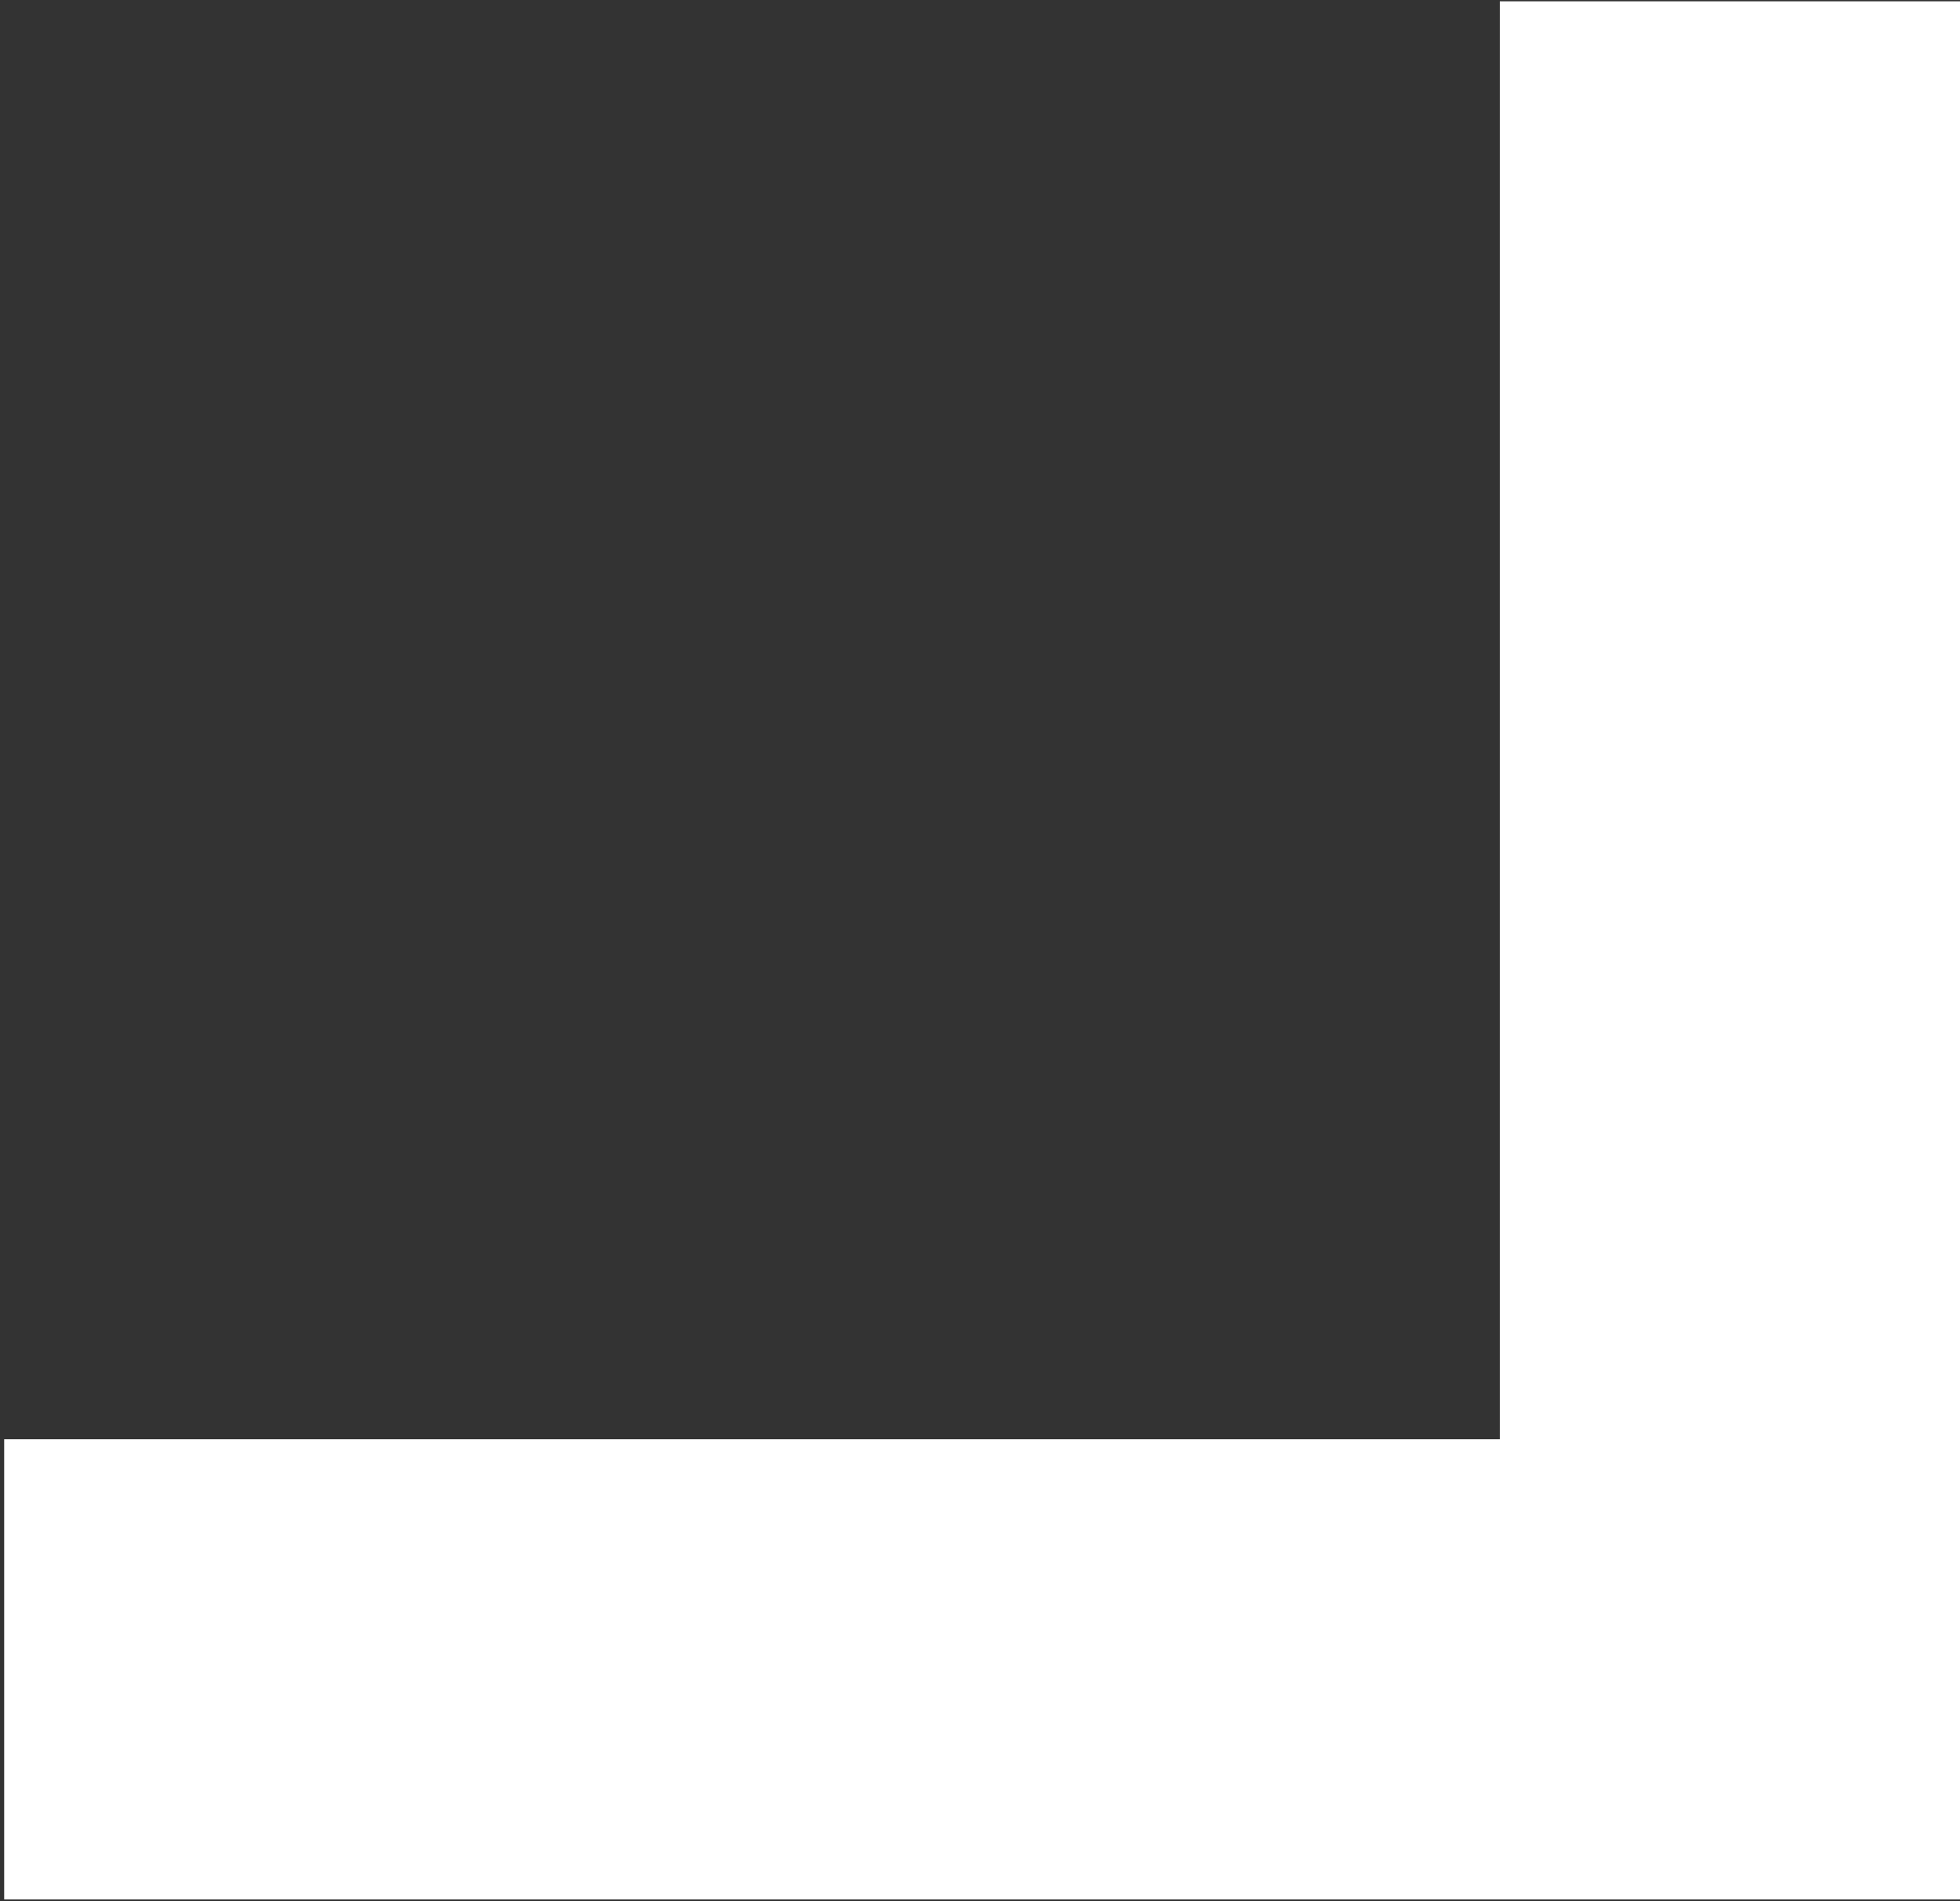
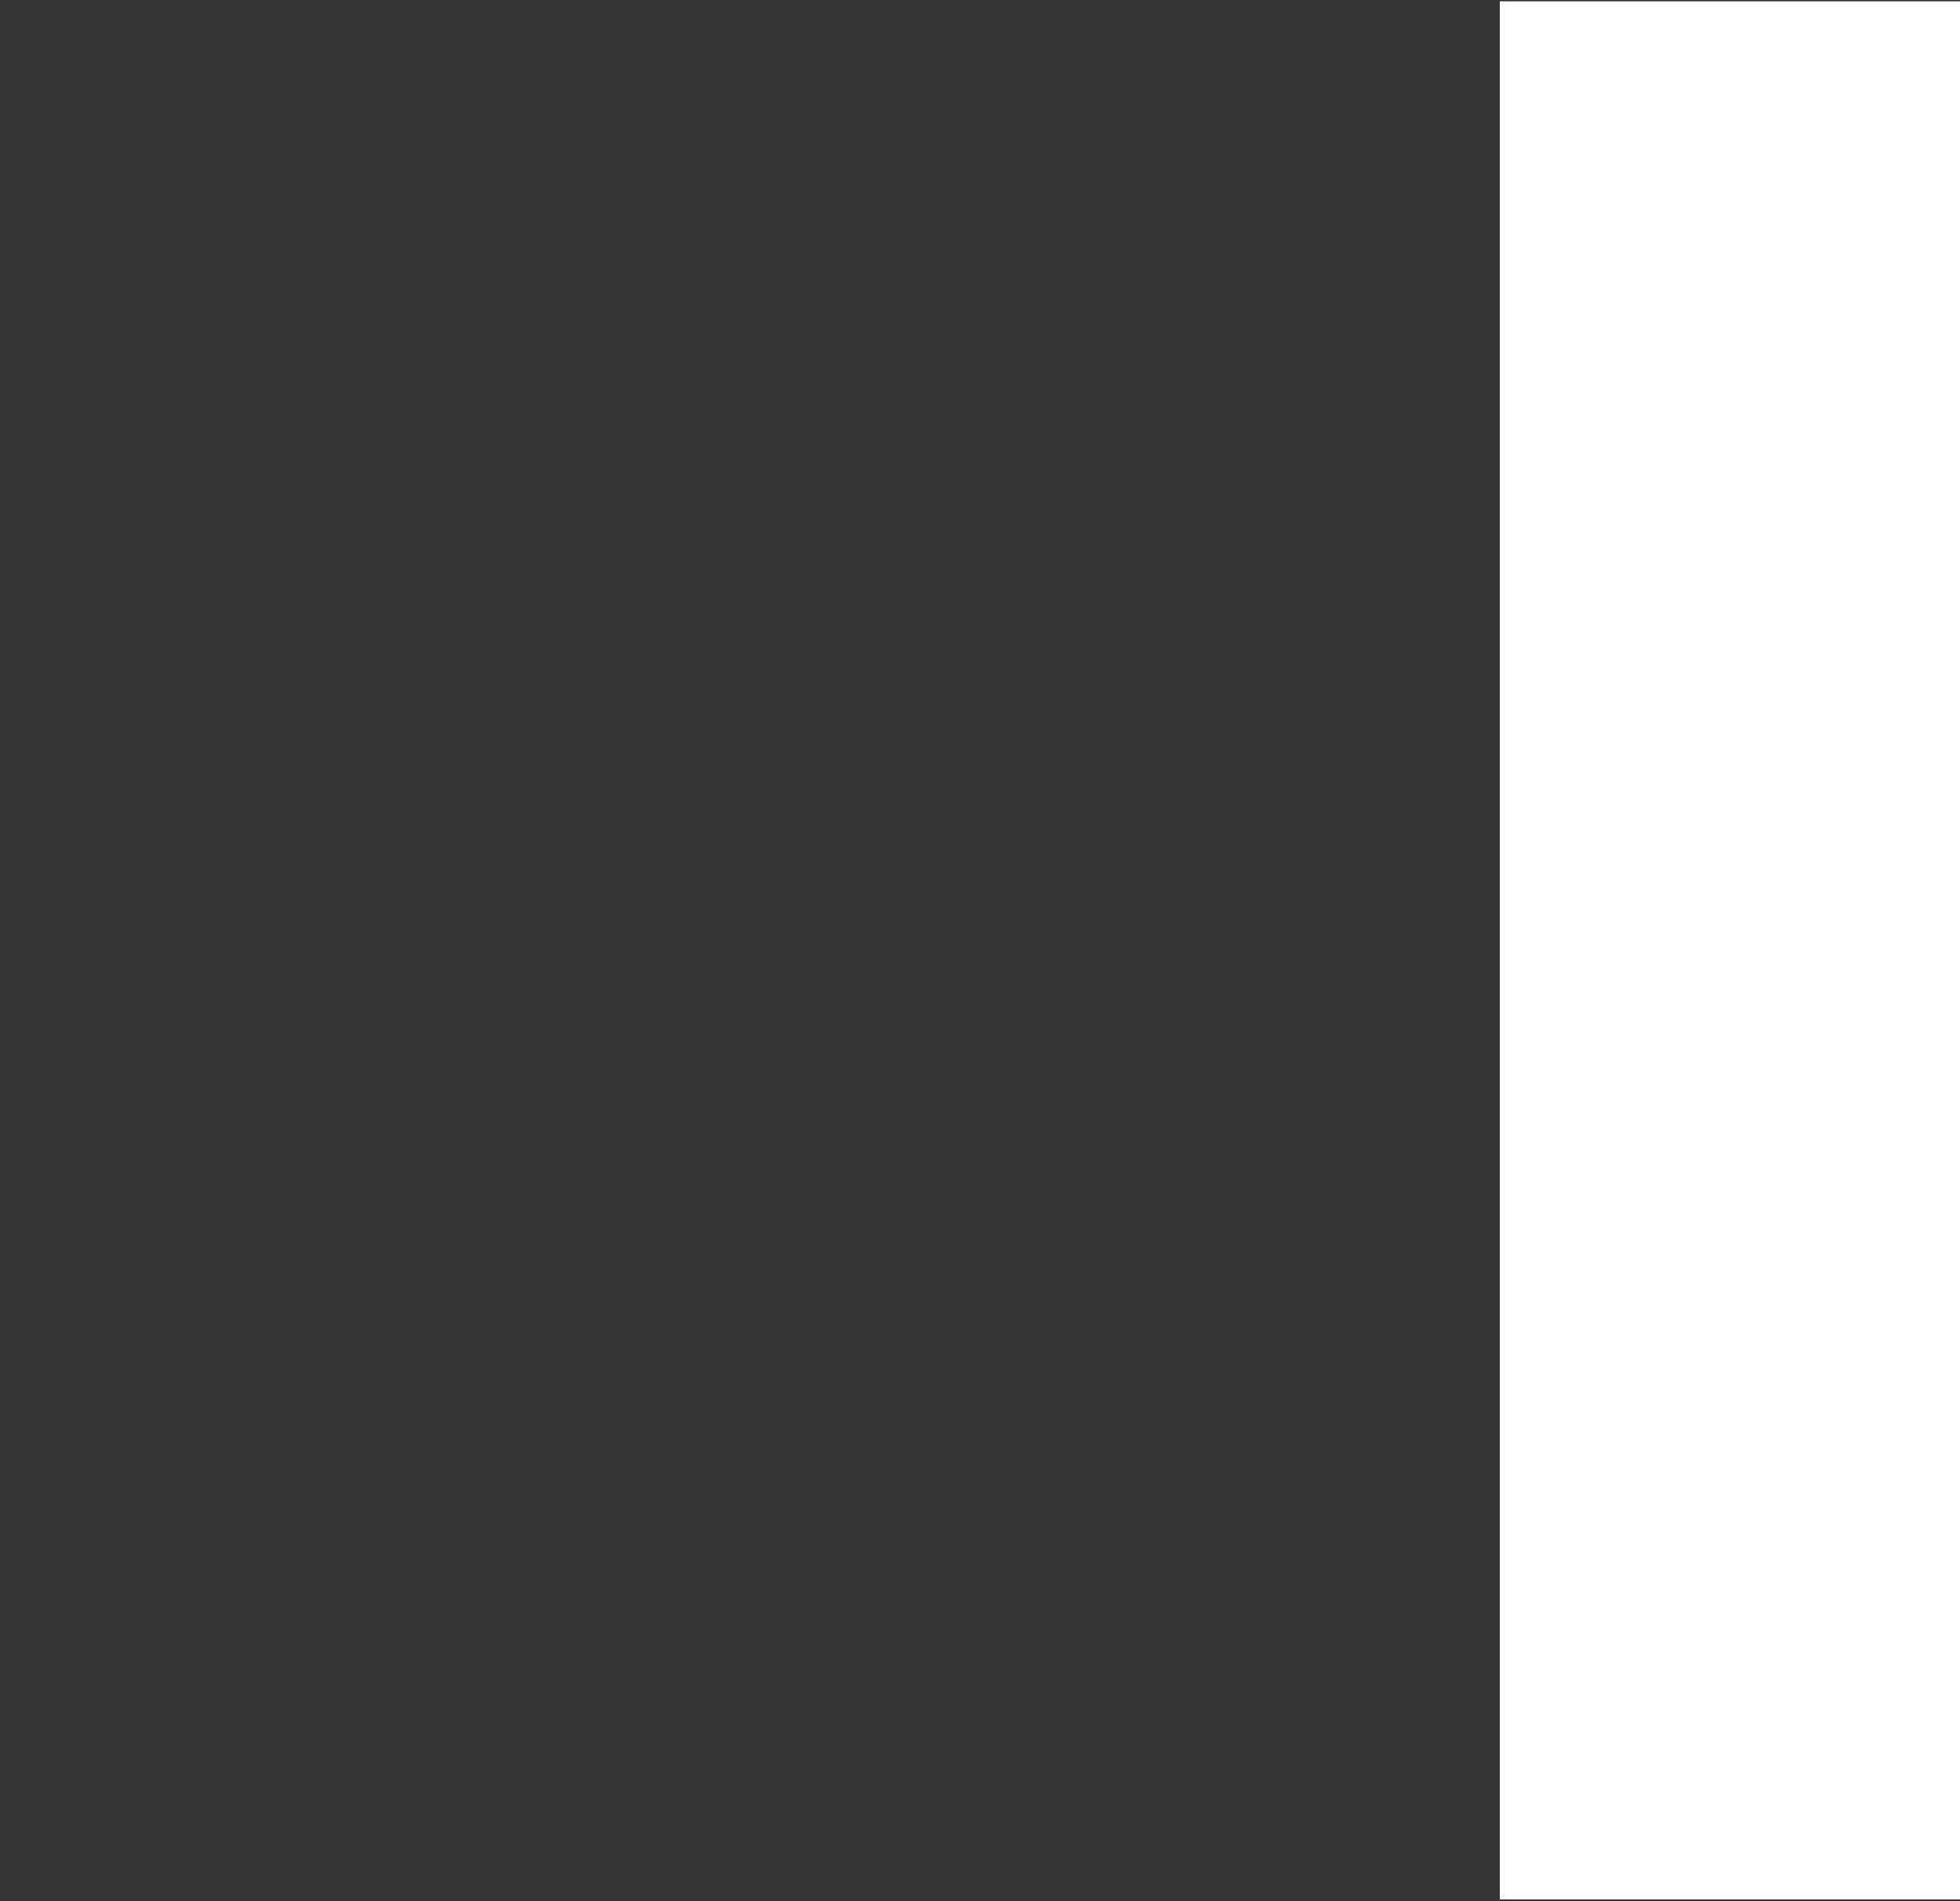
<svg xmlns="http://www.w3.org/2000/svg" width="434" height="421" viewBox="0 0 434 421" fill="none">
  <rect x="0" y="0" width="434" height="421" fill="#333333" stroke="none" />
-   <rect x="434" y="420.63" width="433.075" height="101.9" transform="rotate(180 434 420.63)" fill="white" />
  <rect x="434" y="420.63" width="101.9" height="420.337" transform="rotate(180 434 420.63)" fill="white" />
</svg>